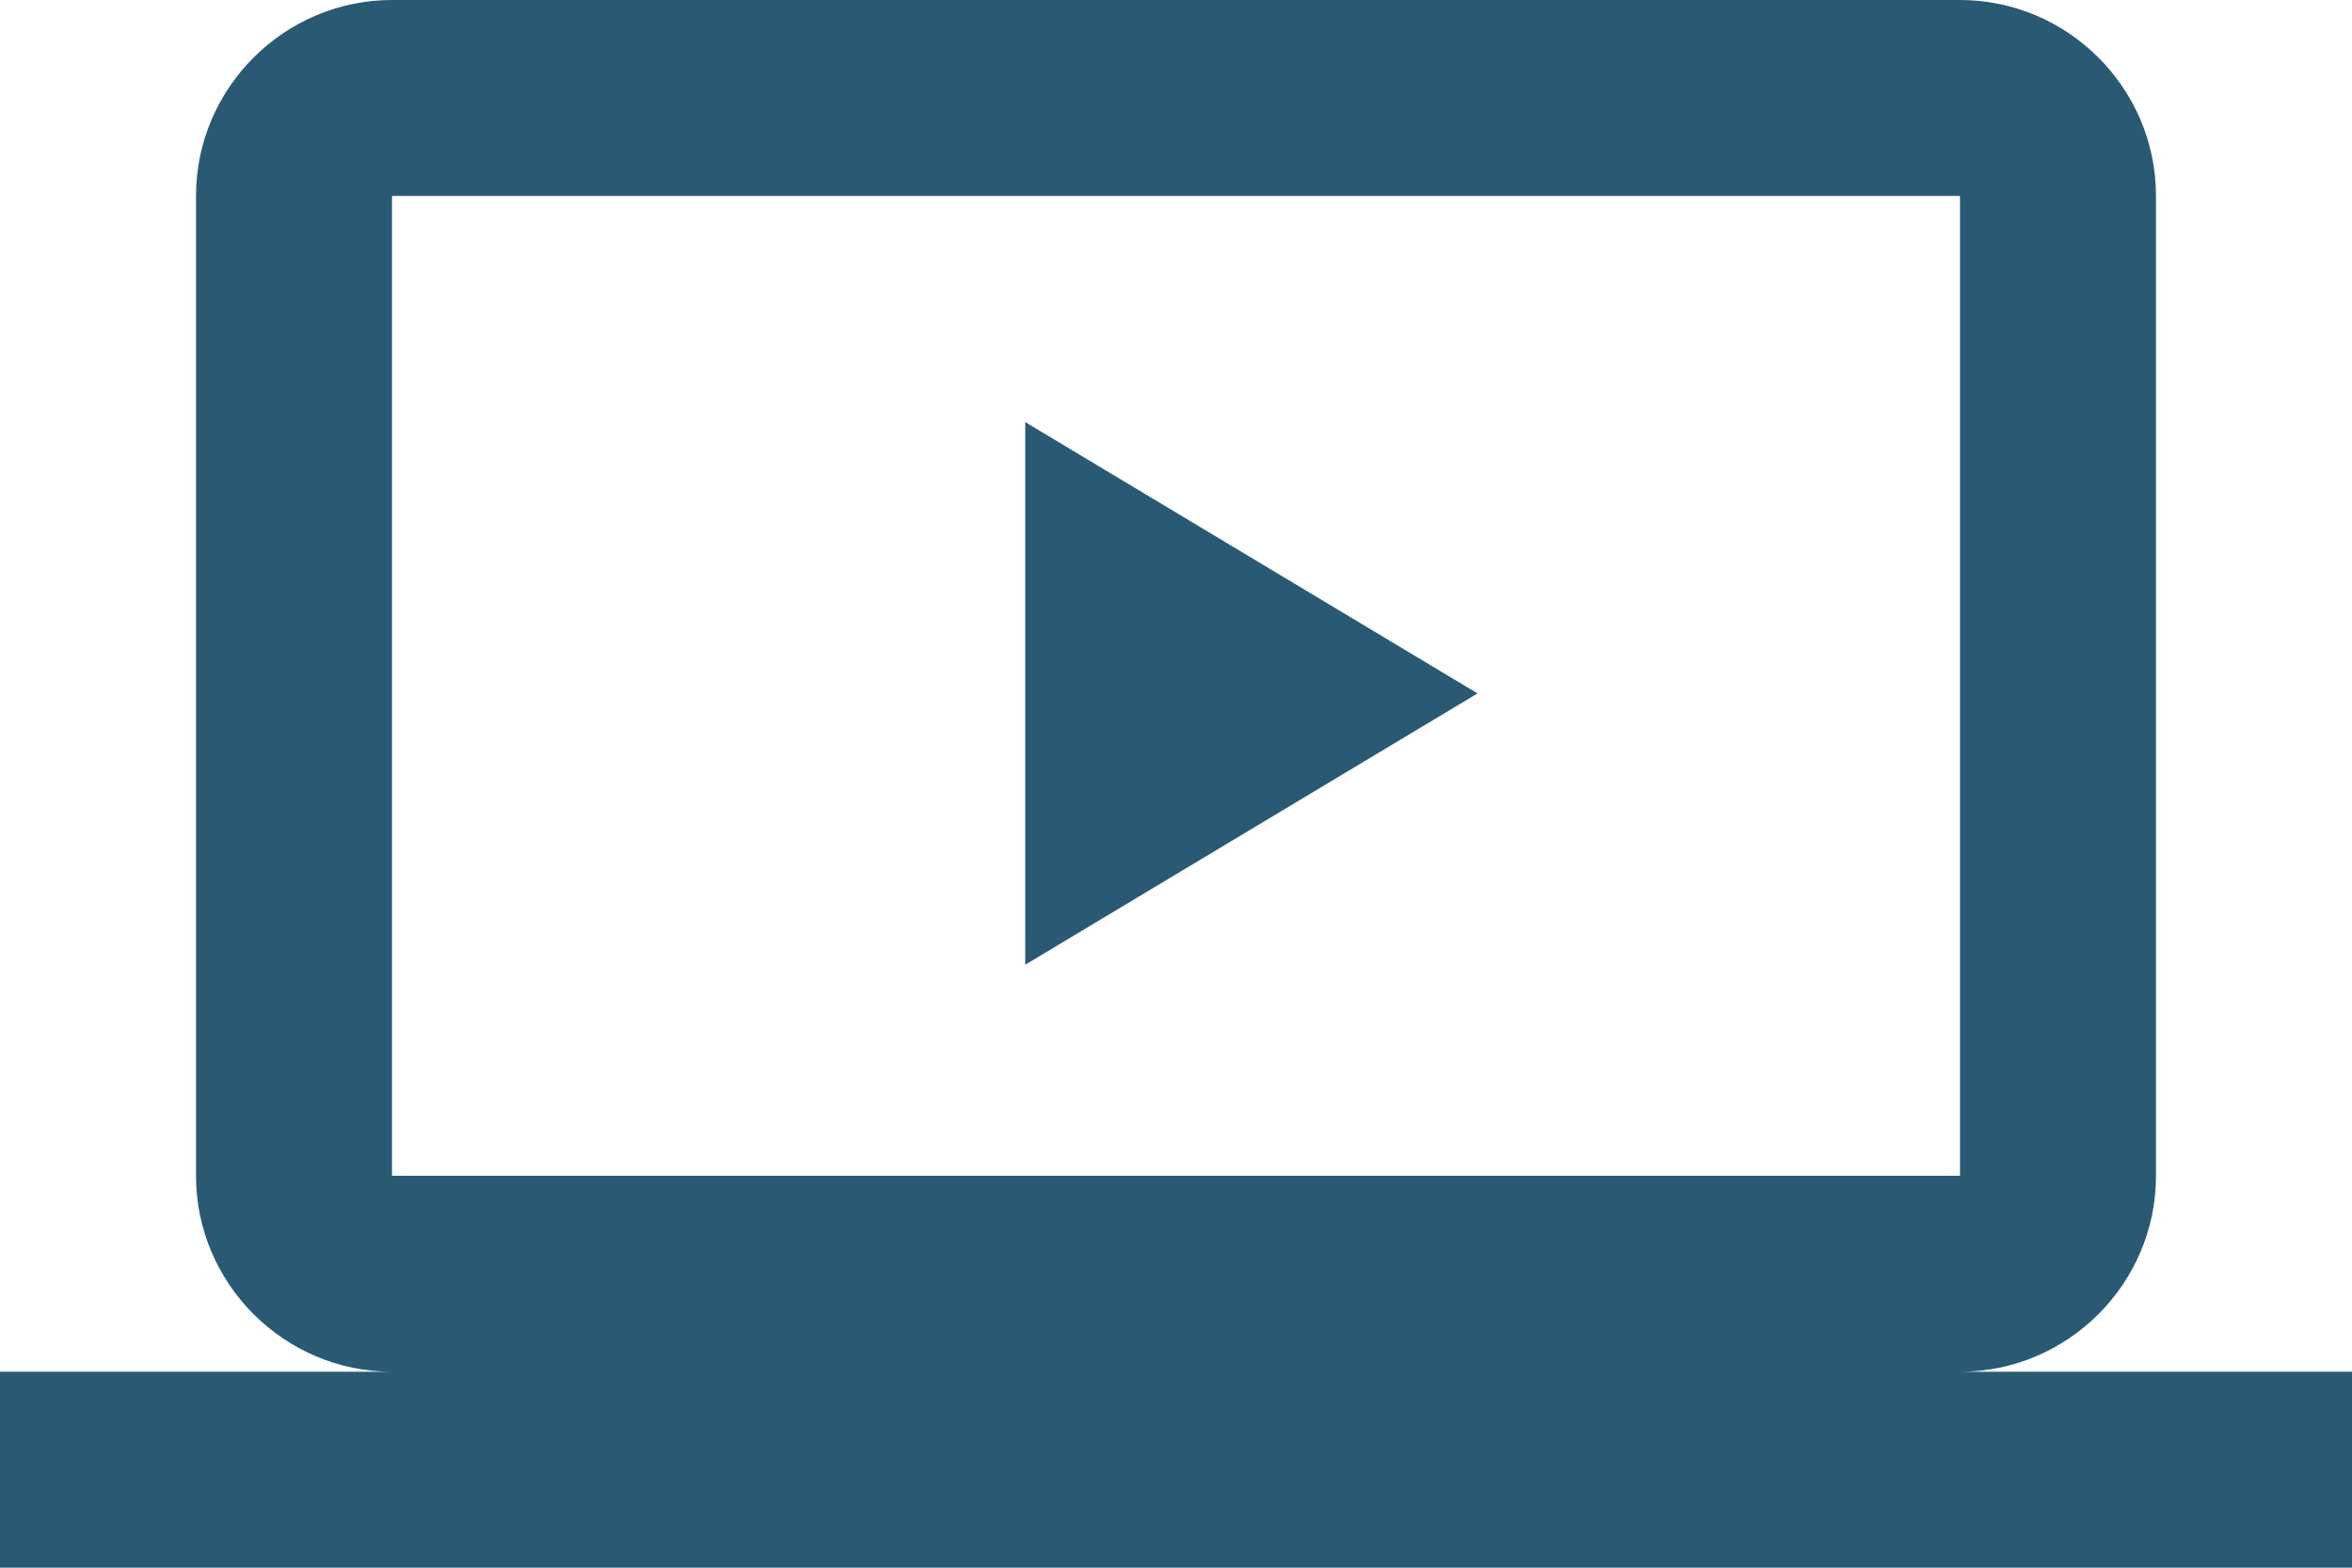
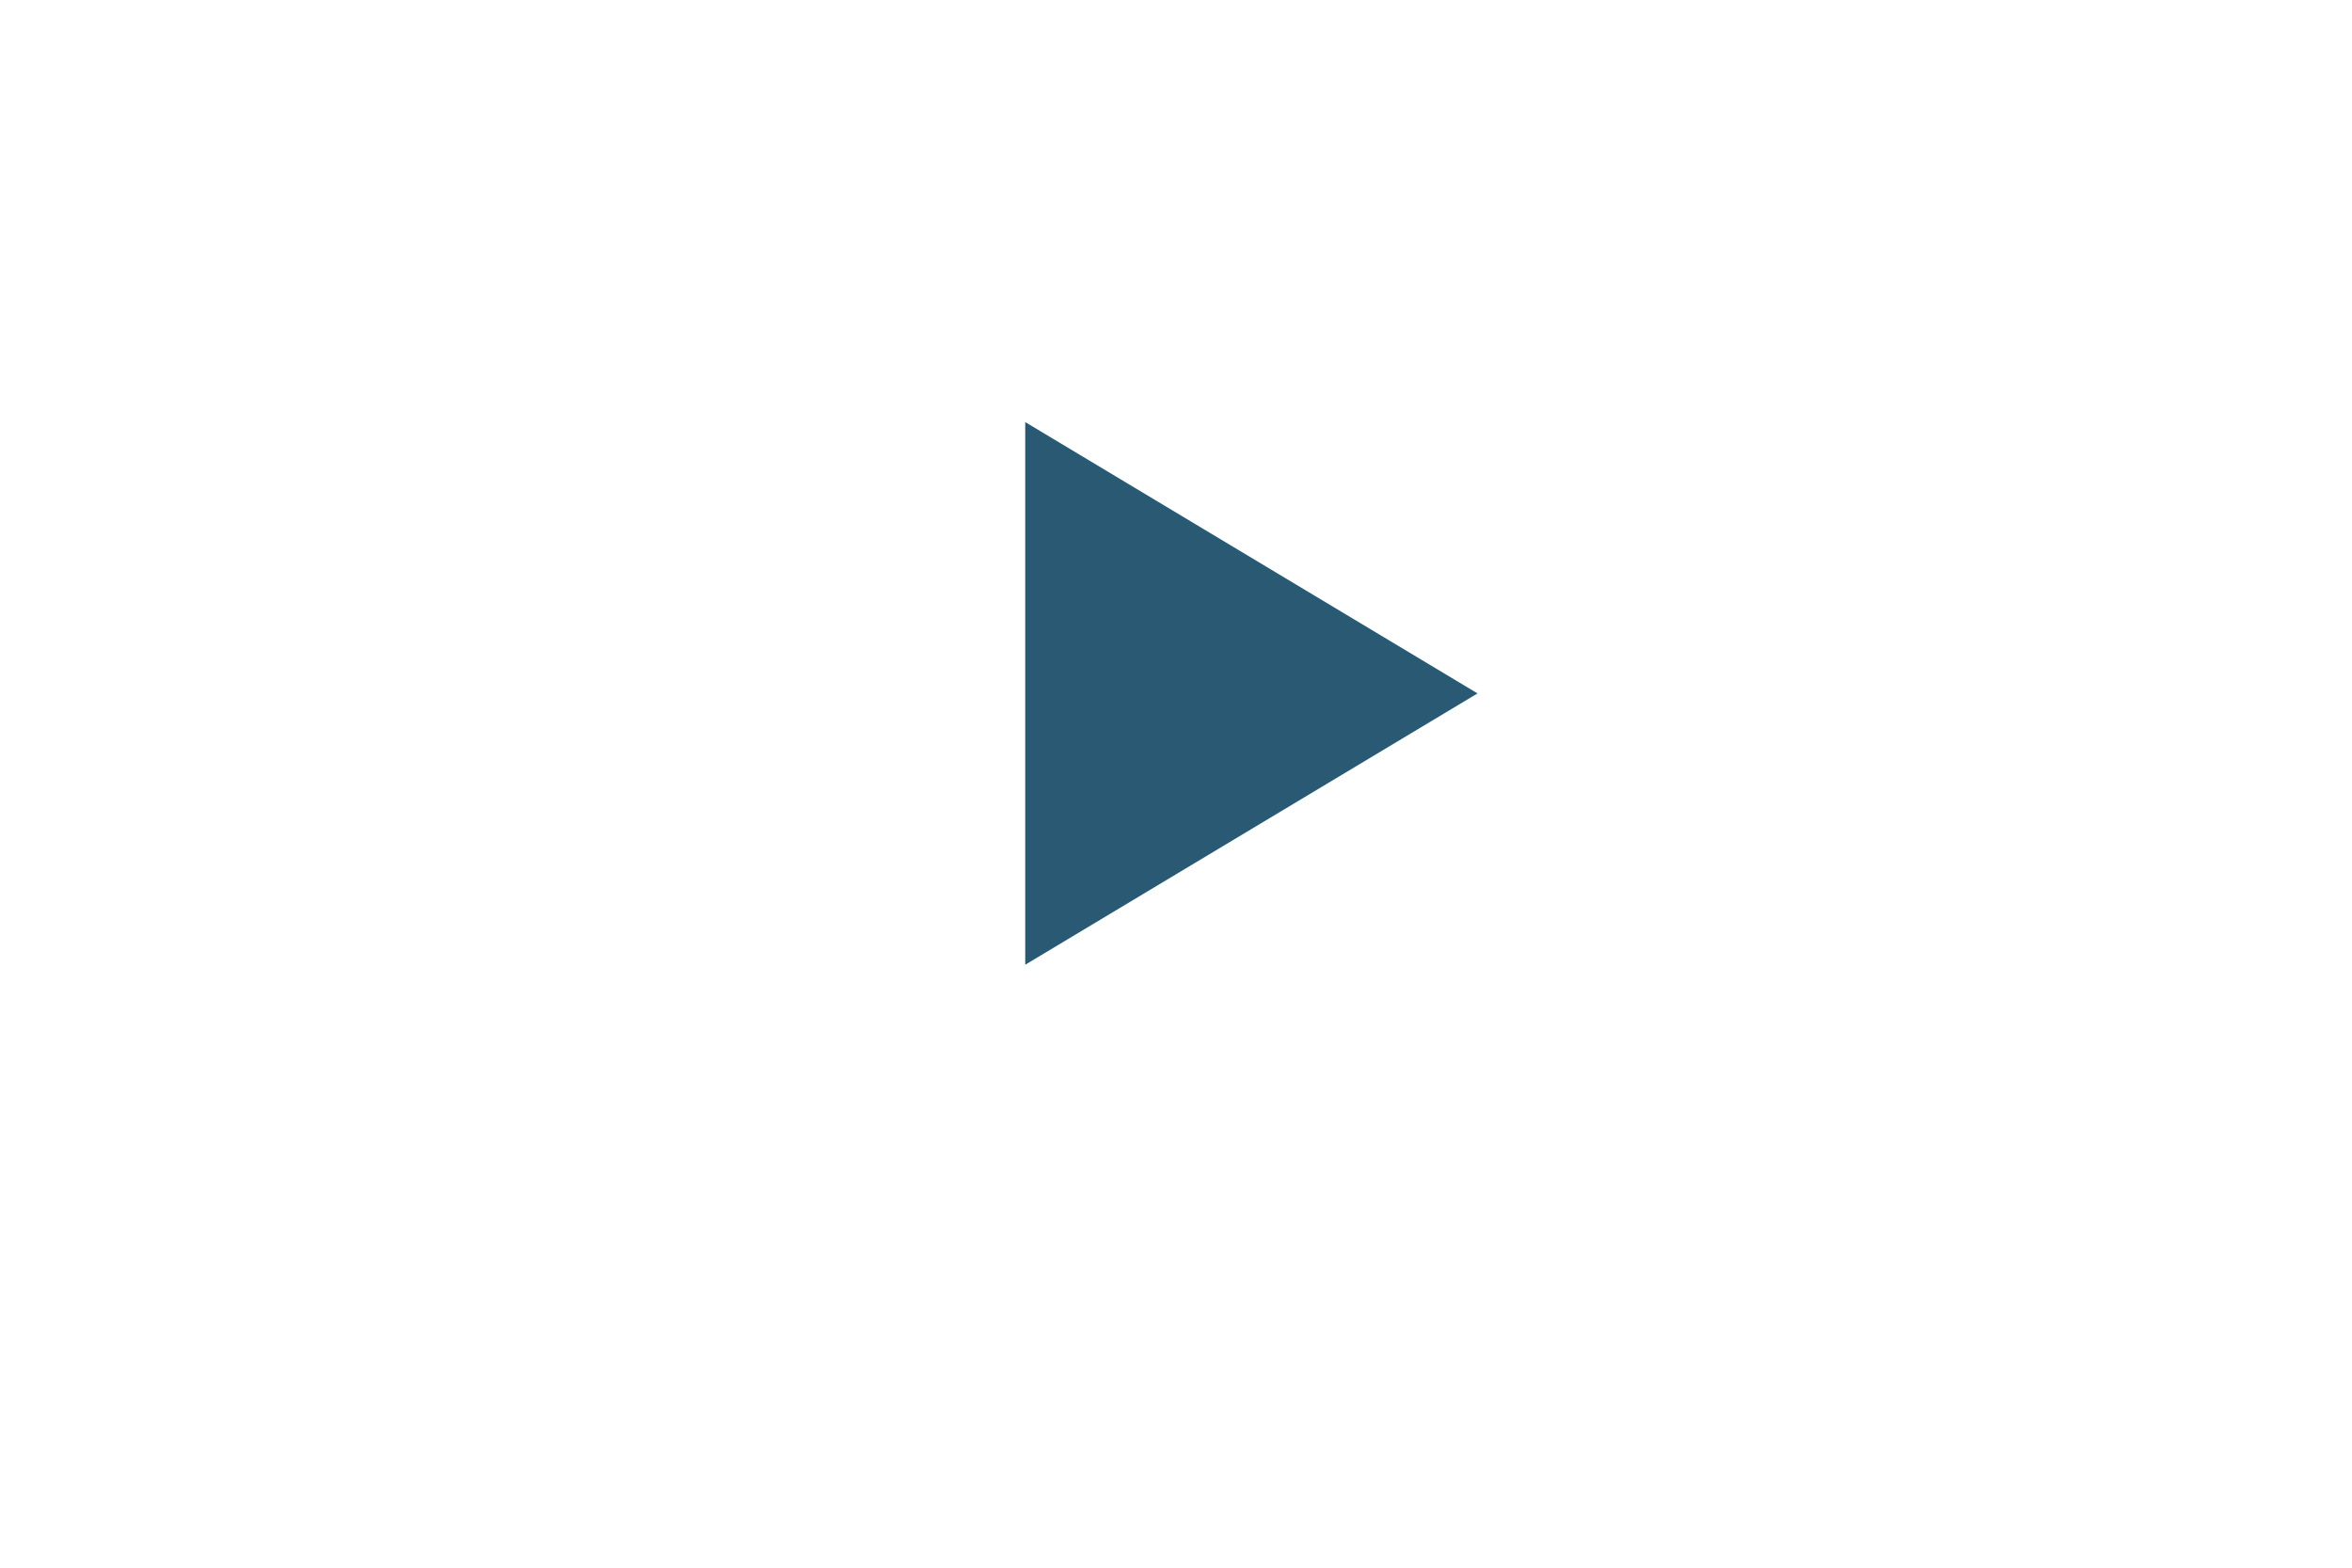
<svg xmlns="http://www.w3.org/2000/svg" width="78" height="52" viewBox="0 0 78 52" fill="none">
  <path d="M49 23L34 32V14L49 23Z" fill="#2A5A73" />
-   <path fill-rule="evenodd" clip-rule="evenodd" d="M71.5 39C71.5 42.575 68.575 45.5 65 45.5H78V52H0V45.5H13C9.425 45.5 6.5 42.575 6.5 39V6.5C6.5 2.925 9.425 0 13 0H65C68.575 0 71.5 2.925 71.5 6.5V39ZM65 6.5H13V39H65V6.5Z" fill="#2A5A73" />
</svg>